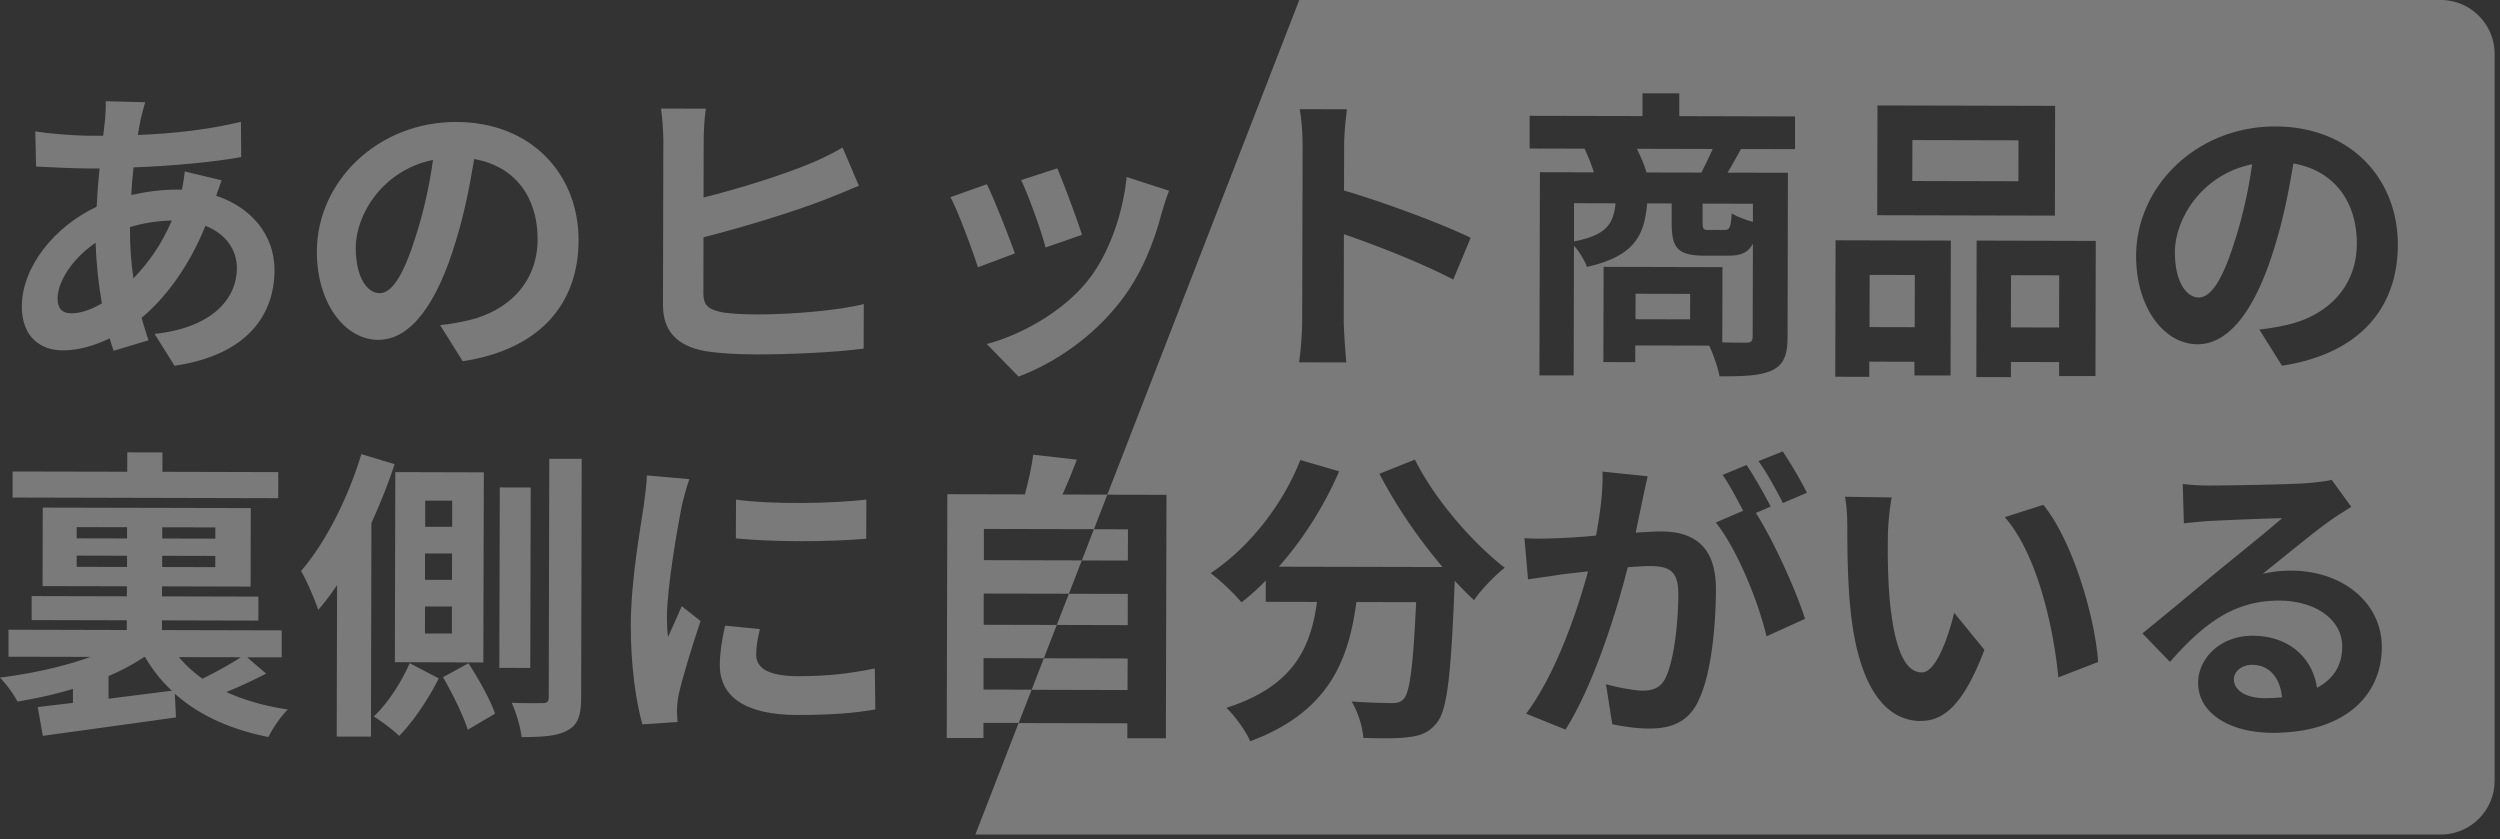
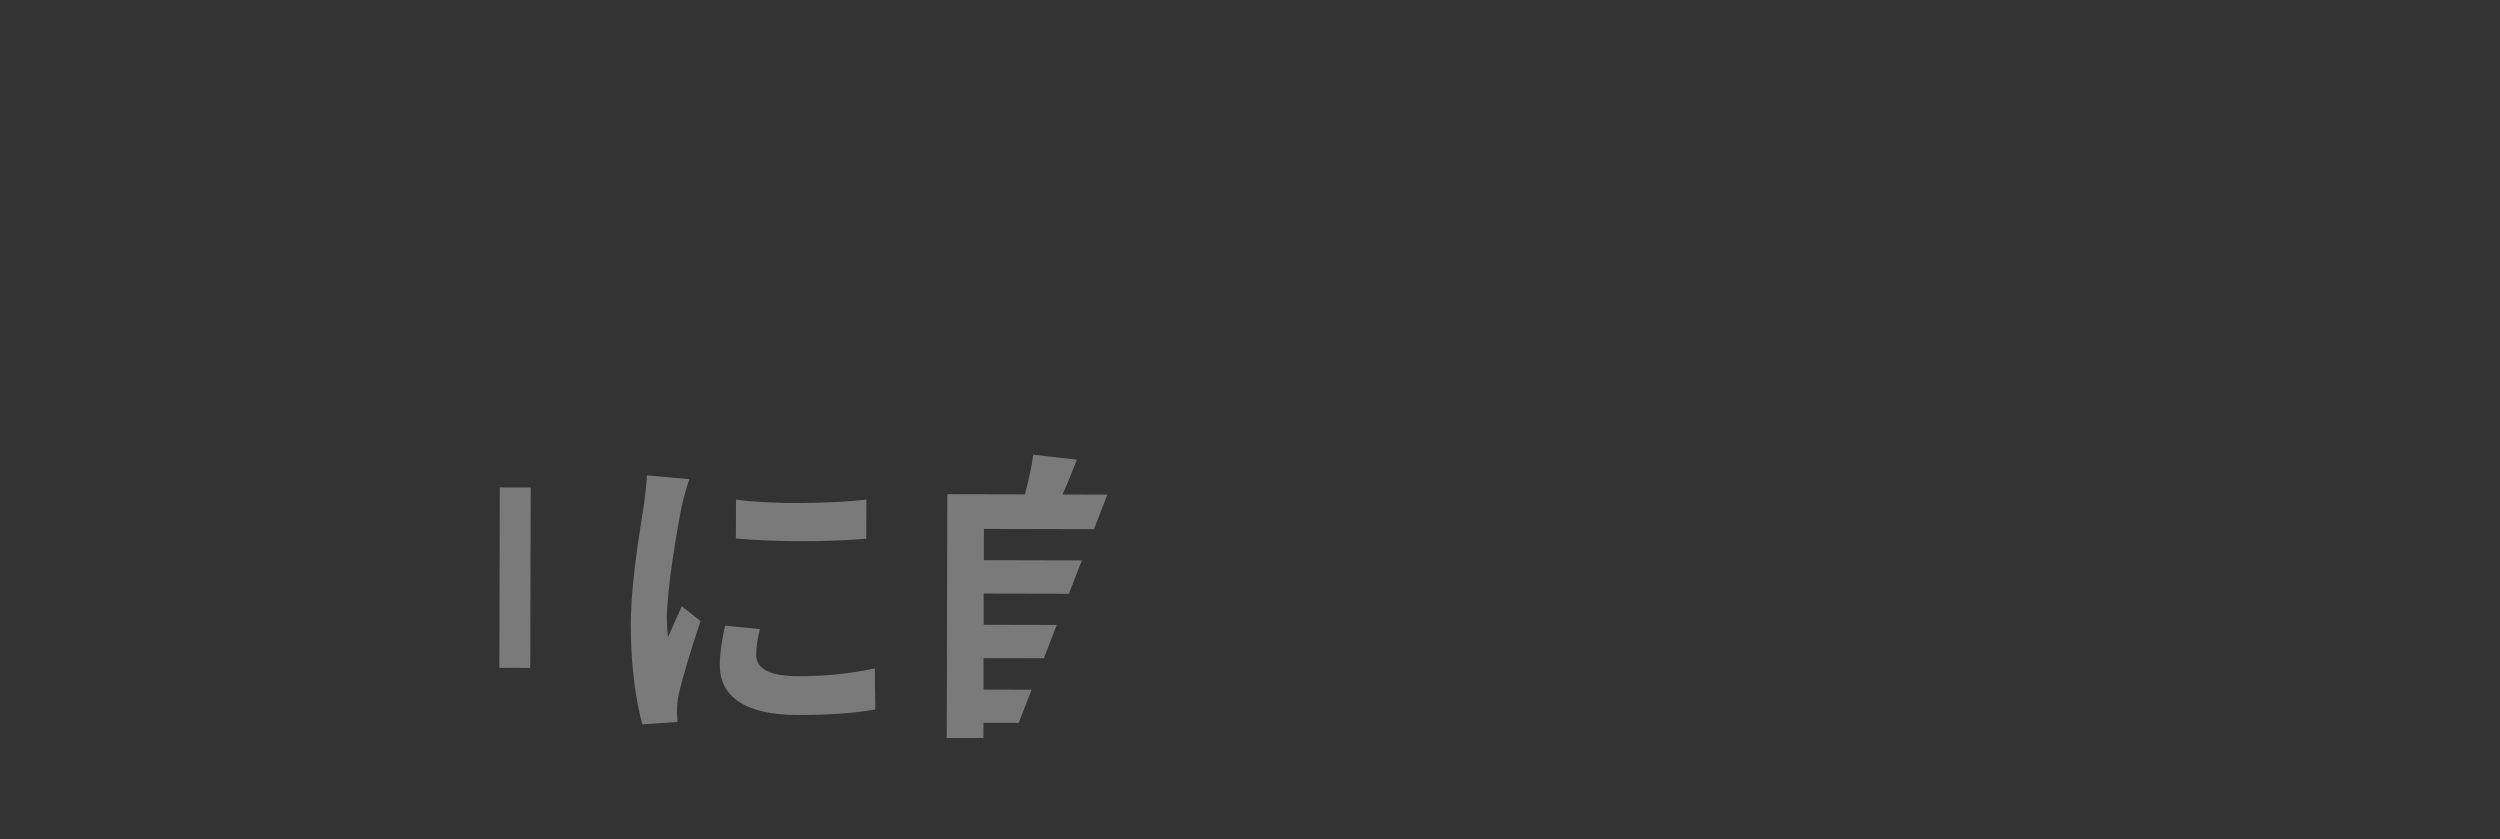
<svg xmlns="http://www.w3.org/2000/svg" width="414" height="139" viewBox="0 0 414 139" fill="none">
  <rect x="0" y="0" width="414" height="139" fill="#333333" stroke="none" />
  <g opacity=".35" fill="#fff">
-     <path d="M316.694 23.195l-.017 6.78 17.57.042.016-6.78-17.569-.042zM186.75 103.52l.01-5.17-9.75-.02-2.01 5.16 11.75.03zm146.274-57.945l-.019 8.64 7.98.018.019-8.64-7.98-.018zM186.72 114.27l.02-5.22-13.88-.04-2.02 5.22 15.88.04zm.05-21.44l.02-5.17-5.64-.02-2 5.17 7.62.02z" />
-     <path d="M404.18 0H215.16l-31.79 81.92 9.8.02-.1 40.32h-6.38v-2.48l-18.01-.04-7.16 18.46h242.65c4.94 0 8.94-4 8.94-8.94V8.94c0-4.94-4-8.94-8.94-8.94h.01zm-71.17 59.94v2.51l-5.73-.01.05-22.6 19.73.05-.05 22.39h-6.02v-2.32l-7.98-.02zm-22.1-42.48l29.42.07-.04 18.18-29.42-.07.04-18.18zm-57.59 1.72l18.68.04v-3.77l6.09.01v3.77l19.17.05v5.42l-8.95-.02c-.81 1.45-1.56 2.81-2.22 3.91l9.99.02-.06 27.21c0 2.96-.62 4.57-2.58 5.52-1.96.9-4.77.99-8.69.98-.25-1.41-1-3.57-1.7-5.08l-12.25-.03v2.76l-5.28-.01.04-15.77 19.68.05-.03 12.45c1.76.05 3.31.06 3.92.06.85 0 1.1-.25 1.11-1l.04-15.41c-.76 1.5-2.01 2-4.02 2h-4.07c-4.47-.02-5.37-1.38-5.36-5.45v-3.21h-4.06c-.46 5.57-2.33 8.78-9.97 10.52-.35-1.01-1.25-2.51-2.15-3.52l-.05 21.49h-5.67l.08-33.65 8.94.02c-.4-1.26-1-2.76-1.55-3.92l-9.09-.02v-5.42h.01zm-37.68 33.8l.07-28.87c0-1.76-.14-4.27-.49-6.03l7.83.02c-.2 1.76-.46 3.97-.46 6.02l-.02 7.43c6.72 1.97 16.35 5.56 20.97 7.83l-2.88 6.92c-5.17-2.72-12.69-5.65-18.11-7.52l-.03 14.21c0 1.46.24 4.97.43 7.03l-7.83-.02c.31-2.01.51-5.02.52-7.03v.01zm28.46 46.41c-1.05-.96-2.1-2.06-3.21-3.22v.35c-.59 15.16-1.2 21.09-2.97 23.19-1.26 1.6-2.62 2.1-4.58 2.35-1.71.25-4.62.24-7.58.13-.1-1.81-.89-4.32-1.94-6.03 2.76.21 5.37.26 6.63.27.9 0 1.46-.1 2.01-.7 1.01-1.05 1.57-5.52 2.05-16.01l-9.89-.02c-1.28 9.64-4.56 18.21-17.58 23.05-.75-1.71-2.5-4.17-3.95-5.53 11.36-3.64 13.98-10.21 15.01-17.54l-8.49-.02v-3.52a36.99 36.99 0 01-4.02 3.61c-1.1-1.36-3.66-3.77-5.11-4.83 6.29-4.2 11.83-11.12 14.86-18.74l6.42 1.87c-2.48 5.77-6 11.28-9.98 15.79l27.11.06c-3.96-4.63-7.71-10.16-10.46-15.44l5.88-2.35c3.15 6.38 9.41 13.68 14.87 17.91-1.61 1.25-3.92 3.65-5.08 5.36v.01zm37.16 16.66c-1.67 3.51-4.43 4.61-8.25 4.6-1.91 0-4.32-.36-6.02-.72l-1.04-6.63c1.91.56 4.82 1.07 6.12 1.07 1.71 0 2.96-.5 3.77-2.15 1.36-2.86 2.08-8.93 2.09-13.9 0-4.02-1.75-4.57-4.86-4.58-.8 0-2.06.1-3.51.19-1.93 7.63-5.67 19.52-10.31 26.89l-6.52-2.63c4.89-6.57 8.38-16.7 10.25-23.57-1.81.2-3.42.39-4.32.49-1.46.25-4.07.59-5.62.84l-.59-6.83c1.86.15 3.51.06 5.37.01 1.56-.05 3.92-.19 6.48-.44.71-3.76 1.17-7.43 1.08-10.59l7.48.77c-.3 1.3-.66 2.91-.91 4.16-.31 1.51-.71 3.36-1.07 5.17 1.71-.1 3.17-.19 4.22-.19 5.32.01 9.08 2.38 9.06 9.61-.02 5.92-.74 14.06-2.91 18.42l.01.01zm11.27-10.67c-1.29-5.58-4.84-14.42-8.39-18.85l4.52-1.95c-1-1.91-2.25-4.32-3.4-5.93l3.97-1.65c1.25 1.86 3.05 5.03 4 6.89l-2.46 1.05c3 4.68 6.75 13.07 8.14 17.54l-6.38 2.9zm2.72-22.08c-1.05-2.06-2.65-5.03-4.05-6.94l4.02-1.6c1.3 1.91 3.15 5.08 4 6.84l-3.97 1.7zm8.73-43.51l19.08.05-.05 22.34h-5.98v-2.27l-7.48-.02v2.51l-5.63-.01.05-22.6h.01zm14.12 79.61c-5.52-.01-10.28-5-11.66-18.46-.49-4.62-.53-10.5-.52-13.56 0-1.41-.09-3.56-.39-5.12l7.73.12c-.35 1.81-.61 4.72-.62 6.12-.06 3.26-.02 7.03.28 10.64.68 7.23 2.18 12.21 5.34 12.21 2.36 0 4.38-5.86 5.35-9.88l5.01 6.14c-3.33 8.73-6.51 11.78-10.52 11.77v.02zm22.76-7.23c-.78-8.09-3.41-20.29-8.87-26.53l6.38-2.04c4.76 5.79 8.54 18.35 9.08 26.03l-6.58 2.54h-.01zm35.38 9.18c-6.98-.02-12.24-3.24-12.23-8.26 0-4.07 3.68-7.82 9.01-7.81 6.23.01 9.98 3.84 10.67 8.61 2.77-1.45 4.18-3.76 4.18-6.82.01-4.52-4.5-7.59-10.43-7.61-7.68-.02-12.71 4.04-18.1 10.15l-4.56-4.73c3.57-2.85 9.66-7.96 12.63-10.41 2.82-2.3 8.05-6.51 10.51-8.66-2.56.04-9.49.33-12.15.47-1.36.1-2.96.24-4.12.39l-.19-6.53c1.4.2 3.16.26 4.57.26 2.66 0 13.41-.17 16.27-.41 2.06-.2 3.21-.34 3.82-.54l3.25 4.48c-1.16.75-2.36 1.45-3.52 2.3-2.72 1.9-8 6.31-11.17 8.81 1.66-.4 3.17-.55 4.77-.54 8.54.02 15 5.36 14.98 12.69-.02 7.93-6.06 14.2-18.21 14.17l.02-.01zm1.65-60.8l-3.75-5.98c1.91-.2 3.31-.49 4.67-.79 6.43-1.49 11.46-6.1 11.48-13.43.02-6.93-3.74-12.11-10.51-13.28-.71 4.27-1.58 8.88-3.04 13.6-3.04 10.14-7.37 16.35-12.84 16.34-5.57-.01-10.18-6.15-10.16-14.64.03-11.6 10.09-21.47 23.1-21.43 12.45.03 20.27 8.68 20.24 19.63-.02 10.59-6.52 18.06-19.18 19.99l-.01-.01z" />
-     <path d="M373.05 110.09c-1.91 0-3.12 1.15-3.12 2.4 0 1.86 2.05 3.12 5.06 3.13 1.05 0 2.01-.05 2.91-.14-.29-3.26-2.15-5.38-4.86-5.38l.01-.01zm-12.89-68.36c-.01 5.07 1.99 7.54 3.95 7.54 2.11 0 4.08-3.15 6.15-9.93 1.16-3.71 2.13-7.98 2.69-12.14-8.29 1.69-12.78 9.01-12.79 14.53zm-89.312 6.914l-.01 4.22 9.039.022.011-4.22-9.04-.022zm38.768-3.12l-.021 8.64 7.48.018.021-8.64-7.48-.018zM260.65 39.98c5.37-1.04 6.53-2.85 6.89-6.31l-6.88-.02v6.33h-.01zm22.3-1.9h2.61c.86 0 1.06-.34 1.21-2.75.75.5 2.26 1.06 3.51 1.42v-3.01l-8.33-.02v3.16c0 1.05.14 1.21.99 1.21l.01-.01zm-1.2-9.5c.61-1.2 1.31-2.61 1.87-3.91l-12.55-.03c.65 1.31 1.3 2.82 1.6 3.92l9.09.02h-.01zM3.61 50.72c-.01 5.07 3.1 7.29 6.76 7.3 2.66 0 5.32-.79 7.79-1.99.2.7.45 1.41.65 2.06l5.78-1.74c-.4-1.21-.8-2.46-1.15-3.72 3.82-3.15 7.85-8.42 10.58-15.24 3.46 1.37 5.21 4.03 5.21 7.04-.01 4.92-3.94 9.83-13.63 10.86l3.3 5.28c12.36-1.83 16.54-8.7 16.56-15.83.01-5.82-3.84-10.4-9.66-12.32.3-.95.71-2.01.91-2.56l-6.12-1.47c-.05.75-.26 2.01-.46 3.01h-.9c-2.46 0-5.07.34-7.48.89.05-1.51.21-3.06.36-4.57 6.18-.24 12.91-.82 17.83-1.71l-.04-5.83c-5.52 1.29-10.95 1.93-17.08 2.17.15-1 .35-1.91.51-2.76.2-.75.41-1.66.71-2.66l-6.53-.17c.05.85-.05 2.06-.11 3.01-.1.85-.21 1.76-.31 2.71h-2.01c-3.06 0-7.48-.42-9.24-.72l.14 5.82c2.36.11 6.28.32 8.89.32h1.61c-.21 2.06-.36 4.17-.47 6.33-7.04 3.3-12.38 10.01-12.39 16.49h-.01zm17.91-13.11c1.96-.6 4.27-1.04 6.93-1.09-1.72 4.06-3.98 7.12-6.35 9.57-.39-2.51-.59-5.27-.58-8.34v-.15.01zm-4.65 12.64c-1.81 1.05-3.62 1.65-5.03 1.64-1.61 0-2.31-.86-2.3-2.47 0-2.86 2.53-6.67 6.3-9.22.09 3.46.49 6.93 1.03 10.04v.01zm45.77 6.03c5.47.01 9.81-6.2 12.84-16.34 1.47-4.72 2.33-9.33 3.04-13.6 6.78 1.17 10.53 6.35 10.51 13.28-.02 7.33-5.05 11.94-11.48 13.43-1.36.3-2.76.6-4.67.79l3.75 5.98c12.66-1.93 19.15-9.39 19.18-19.99.03-10.95-7.78-19.6-20.24-19.63-13-.03-23.07 9.84-23.1 21.44-.02 8.49 4.59 14.62 10.16 14.64h.01zm9.06-29.8c-.56 4.17-1.53 8.43-2.69 12.14-2.07 6.77-4.04 9.93-6.15 9.93-1.96 0-3.96-2.47-3.95-7.54.01-5.52 4.5-12.84 12.79-14.53zm71.32 31.25l.02-7.38c-4.17 1.09-12.25 1.73-17.53 1.72-2.26 0-4.32-.11-5.77-.32-2.26-.46-3.26-1.01-3.26-3.17l.02-9.29c6.53-1.64 14.77-4.18 19.85-6.13 1.71-.65 3.97-1.6 5.88-2.4l-2.7-6.33c-1.96 1.15-3.67 1.95-5.48 2.7-4.47 1.85-11.56 4.09-17.54 5.58l.02-9.49c0-1.41.11-3.66.36-5.22l-7.43-.02c.2 1.26.39 3.77.39 5.22l-.06 27.37c0 4.37 2.49 6.73 6.86 7.55 2.16.36 5.17.56 8.44.57 5.57.01 13.15-.32 17.93-.96zm20.39-.76l5.26 5.39c5.88-2.2 12.17-6.4 16.85-12.41 3.43-4.41 5.55-9.63 6.86-14.7.3-1 .61-2.06 1.21-3.66l-7.02-2.28c-.62 6.27-3.04 12.95-6.47 17.21-4.18 5.21-11.17 9.01-16.7 10.45h.01z" />
-     <path d="M179.17 38.89c-.7-2.31-3.14-8.85-4.09-11.01l-5.98 1.94c1.25 2.61 3.44 8.7 4.04 11.16l6.03-2.09zm-11.1 3.08c-1-2.81-3.39-8.9-4.64-11.46l-6.03 2.14c1.2 2.21 3.69 8.9 4.54 11.61l6.13-2.3v.01zM46.08 78.18l-19.18-.05v-3.21l-5.82-.01-.01 3.21-18.98-.04-.01 4.31 43.99.11.01-4.32zm-1.99 33.39l-3.16-2.72h5.72v-4.46l-19.83-.05v-1.61l15.97.04V98.8l-15.96-.04V97.1l14.67.04.03-13-34.45-.08-.03 13 13.96.03v1.66l-15.77-.04v3.97l15.76.04v1.61l-19.59-.05v4.47l13.6.03c-4.42 1.6-9.85 2.79-15.02 3.43 1 1.01 2.3 2.77 2.9 3.97 3.06-.5 6.18-1.19 9.19-2.09v2.31c-2.16.25-4.12.49-5.83.69l.84 4.77c6.03-.84 14.37-1.97 22.05-3.06l-.19-3.92c3.96 3.52 9.12 5.9 15.5 7.17.71-1.45 2.07-3.46 3.22-4.56-3.87-.56-7.28-1.57-10.19-2.89 2.11-.85 4.47-1.95 6.59-3.05l.02.02zM26.87 87.32l8.79.02v1.86l-8.79-.02v-1.86zm-.01 4.72l8.79.02v1.86l-8.79-.02v-1.86zm-14.15-4.75l8.33.02v1.86l-8.34-.02v-1.86h.01zm-.01 6.58v-1.86l8.34.02v1.86l-8.34-.02zm5.27 21.85v-3.77c2.17-.9 4.18-2 5.89-3.15h.15c1.25 2.11 2.7 3.97 4.45 5.58l-10.5 1.33.01.01zm11.66-6.9l10.24.02c-1.71 1.15-4.22 2.5-6.34 3.55a21 21 0 01-3.91-3.58l.01.01zm35.75.84l14.66.04.08-31.48-14.66-.04-.07 31.48h-.01zm5.03-26.75h4.47v4.33h-4.47v-4.33zm-.02 8.74h4.47l-.01 4.38h-4.47v-4.38h.01zm-.02 8.78h4.47v4.48h-4.47l.01-4.48h-.01zM59.84 75.2c-2.23 7.38-5.96 14.7-9.99 19.36.95 1.56 2.4 5.03 2.85 6.43 1.06-1.2 2.11-2.61 3.12-4.11l-.06 25.1h5.67l.08-35.38c1.46-3.21 2.78-6.52 3.84-9.73l-5.52-1.67h.01zm2.05 43.44c1.35.86 3.26 2.27 4.21 3.22 2.27-2.25 4.99-6.32 6.55-9.52l-4.81-2.52c-1.16 2.76-3.58 6.67-5.95 8.82zm11.47-6.5c1.6 2.77 3.4 6.43 4.1 8.7l4.52-2.65c-.75-2.26-2.7-5.73-4.4-8.35l-4.22 2.3zm17.51 3.35c0 .7-.3.95-1.01.95-.75 0-2.91.04-5.12-.06.75 1.61 1.45 4.07 1.64 5.68 3.56 0 6.02-.19 7.64-1.14 1.71-.9 2.21-2.51 2.22-5.42l.09-39.52h-5.37l-.09 39.5v.01z" />
    <path d="M82.765 80.718l-.073 29.88 5.12.012.073-29.88-5.12-.012zm49.485 31.262c-5.12-.01-7.03-1.37-7.02-3.58 0-1.36.21-2.56.61-4.22l-5.77-.57c-.56 2.56-.86 4.57-.87 6.53-.01 5.17 4.15 8.24 12.79 8.26 5.67.01 9.69-.33 12.96-.92l-.08-6.78c-4.42.89-8.14 1.29-12.6 1.27l-.02.01zm-21.62-6.48c-.15-1-.19-2.31-.19-3.26.01-5.02 1.79-15.06 2.45-18.42.2-.9.86-3.41 1.27-4.47l-7.03-.62c-.05 1.61-.36 3.51-.51 4.92-.56 3.87-2.14 12.35-2.16 19.88-.02 6.83.92 12.96 1.92 16.42l5.82-.39c-.05-.7-.1-1.51-.09-2.06 0-.5.1-1.61.26-2.36.56-2.66 2.23-8.13 3.64-12.29l-3.11-2.47c-.71 1.65-1.51 3.41-2.27 5.11v.01zm11.25-22.77l-.02 6.43c6.33.62 15.41.59 21.59.05l.02-6.48c-5.42.64-15.42.87-21.59 0zm40.99 31.48v-5.22l9.99.02 2.14-5.52-12.1-.03v-5.17l14.11.03 2.14-5.52-16.22-.04v-5.17l18.23.04 2.22-5.72-7.42-.02c.81-1.81 1.61-3.76 2.37-5.77l-7.23-.82c-.25 2.01-.81 4.42-1.37 6.57l-12.85-.03-.1 40.37h6.08v-2.5h5.84l2.14-5.5-7.97-.02v.02z" />
  </g>
</svg>